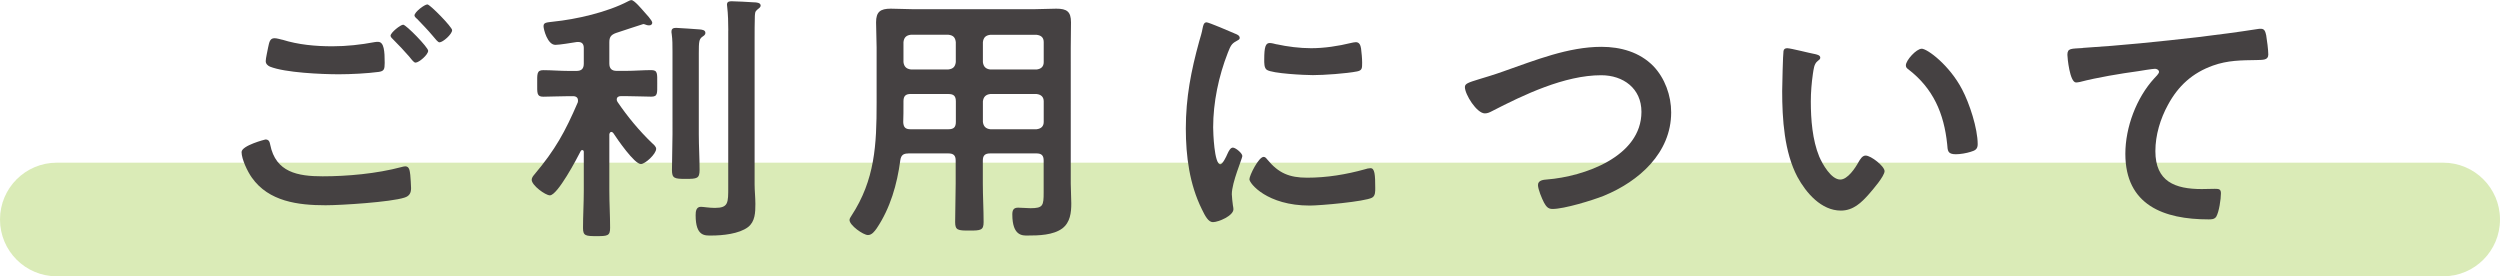
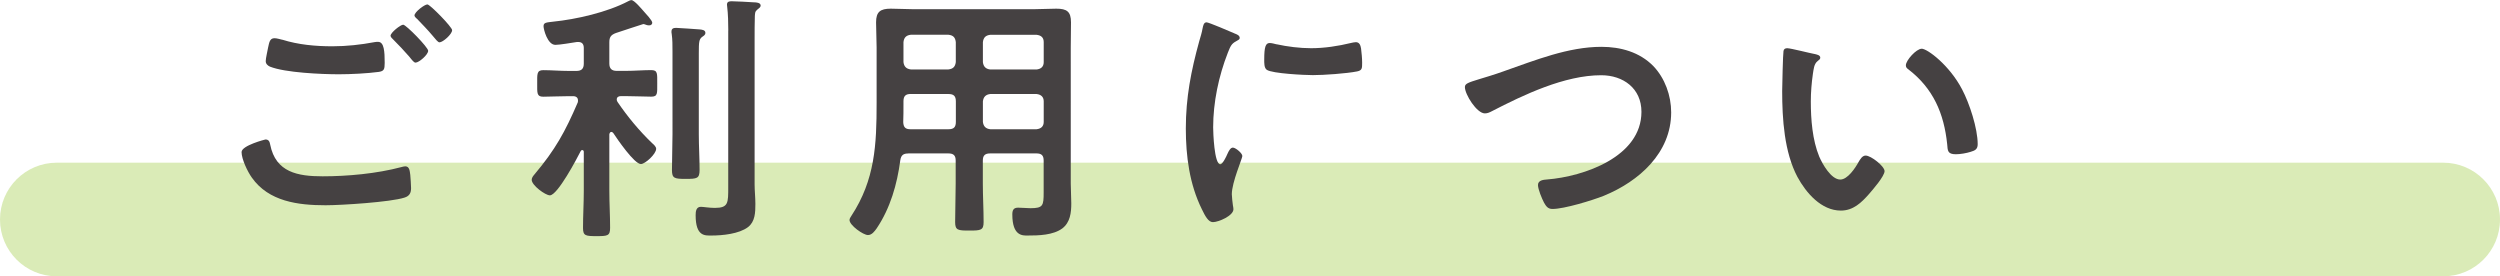
<svg xmlns="http://www.w3.org/2000/svg" id="_イヤー_2" viewBox="0 0 418 46.2">
  <defs>
    <style>.cls-1{fill:#454142;}.cls-2{fill:#84ba0e;opacity:.3;}</style>
  </defs>
  <g id="_ース">
    <g>
      <path class="cls-2" d="M408.5,46.2H9.5c-5.25,0-9.5-4.25-9.5-9.5s4.25-9.5,9.5-9.5H408.5c5.25,0,9.5,4.25,9.5,9.5s-4.25,9.5-9.5,9.5Z" />
      <g>
        <path class="cls-1" d="M44.39,23.32c.57,0,.7,.4,.79,.88,.92,4.62,4.62,5.28,8.76,5.28s9.02-.44,13.16-1.54c.18-.05,.48-.13,.66-.13,.75,0,.75,.88,.84,1.45,.04,.44,.13,1.76,.13,2.2,0,.79-.26,1.32-1.1,1.58-2.29,.75-10.56,1.28-13.2,1.28-4.58,0-9.5-.62-12.32-4.62-.7-.97-1.72-3.08-1.72-4.27,0-1.1,3.96-2.11,4-2.11Zm2.82-16.68c2.68,.84,5.54,1.1,8.36,1.1,2.38,0,4.75-.26,7.08-.7,.18-.04,.4-.04,.57-.04,1.01,0,1.1,1.63,1.1,3.52,0,1.1-.13,1.36-.97,1.5-1.94,.26-4.71,.4-6.69,.4-2.86,0-8.98-.26-11.53-1.28-.4-.18-.7-.48-.7-.92,0-.48,.31-1.76,.4-2.29,.18-.79,.26-1.54,1.06-1.54,.4,0,.97,.18,1.32,.26Zm24.38,1.85c0,.66-1.54,1.98-2.11,1.98-.26,0-.53-.35-1.06-1.01-.84-.97-1.76-1.94-2.68-2.86-.13-.13-.44-.4-.44-.62,0-.53,1.67-1.85,2.11-1.85,.48,0,4.18,3.78,4.18,4.36Zm4-3.43c0,.66-1.54,2.02-2.11,2.02-.26,0-.66-.53-1.14-1.1-.84-1.01-1.72-1.89-2.6-2.82-.18-.13-.44-.4-.44-.57,0-.57,1.67-1.85,2.16-1.85,.44,0,4.14,3.78,4.14,4.31Z" />
        <path class="cls-1" d="M102.23,22.05c-.22,0-.31,.22-.35,.4v9.46c0,2.07,.13,4.09,.13,6.16,0,1.36-.4,1.41-2.24,1.41s-2.29-.04-2.29-1.36c0-2.07,.13-4.14,.13-6.21v-6.51c0-.18-.09-.31-.26-.31-.13,0-.22,.09-.26,.18-.62,1.23-3.87,7.39-5.15,7.39-.75,0-3.04-1.67-3.04-2.6,0-.35,.26-.66,.48-.92,3.48-4.14,5.1-7.09,7.22-12.01,.04-.13,.04-.22,.04-.35,0-.7-.7-.7-.84-.7h-.7c-1.5,0-3.04,.09-4.27,.09-1.1,0-1.01-.62-1.01-2.2s-.09-2.24,1.01-2.24c1.36,0,2.82,.13,4.27,.13h1.28c.88,0,1.23-.4,1.23-1.23v-2.6c0-.62-.26-1.01-.92-1.01h-.22c-.84,.13-2.9,.48-3.61,.48-1.32,0-1.98-2.6-1.98-3.12,0-.62,.48-.62,1.54-.75,3.96-.4,9.11-1.58,12.63-3.43,.18-.09,.35-.18,.53-.18,.48,0,1.72,1.5,2.07,1.89,.31,.35,1.41,1.5,1.41,1.89,0,.26-.22,.44-.48,.44-.13,0-.26,0-.4-.04-.18-.04-.44-.18-.62-.18-.09,0-4,1.32-4.58,1.5-.84,.31-1.1,.7-1.1,1.54v3.56c0,.84,.4,1.23,1.23,1.23h1.5c1.45,0,2.95-.13,4.27-.13,1.1,0,1.01,.57,1.01,2.24s.09,2.2-1.01,2.2c-1.23,0-2.77-.09-4.27-.09h-.79c-.35,0-.7,.13-.7,.57,0,.13,.04,.26,.13,.4,1.67,2.46,3.61,4.8,5.76,6.87,.31,.26,.7,.62,.7,.97,0,.88-1.85,2.55-2.55,2.55-1.1,0-3.96-4.18-4.62-5.19-.09-.09-.18-.18-.31-.18Zm10.21-13.47c0-1.01,0-1.98-.13-2.9-.04-.13-.04-.31-.04-.4,0-.53,.35-.62,.79-.62,.48,0,3.3,.22,3.96,.26,.35,.04,.92,.09,.92,.57,0,.35-.26,.48-.57,.7-.48,.4-.53,.79-.53,2.68v13.6c0,1.98,.13,3.96,.13,5.94,0,1.45-.44,1.5-2.33,1.5s-2.29-.09-2.29-1.5c0-1.98,.09-3.96,.09-5.94V8.58Zm9.33-3.48c0-1.32-.04-2.77-.18-3.92,0-.13-.04-.26-.04-.4,0-.53,.4-.57,.79-.57,.75,0,2.9,.13,3.74,.18,.35,0,1.1,.05,1.1,.53,0,.31-.31,.48-.57,.7-.4,.31-.35,.57-.4,1.06-.04,1.14-.04,2.73-.04,3.92V30.8c0,1.1,.13,2.2,.13,3.3,0,1.41-.04,2.95-1.23,3.87-1.5,1.14-4.27,1.41-6.12,1.41-1.06,0-2.64,.18-2.64-3.39,0-.66,.09-1.41,.88-1.41,.4,0,1.41,.18,2.33,.18,2.29,0,2.24-.84,2.24-3.52V5.1Z" />
        <path class="cls-1" d="M151.89,25.66c-.84,0-1.23,.26-1.36,1.14-.53,4-1.67,8.01-3.96,11.4-.35,.48-.79,1.1-1.45,1.1-.79,0-3.08-1.63-3.08-2.51,0-.26,.18-.48,.31-.7,3.96-6.03,4.22-11.93,4.22-18.88V7.92c0-1.41-.09-2.77-.09-4.18,0-1.76,.7-2.29,2.46-2.29,1.28,0,2.51,.09,3.78,.09h20.11c1.28,0,2.55-.09,3.78-.09,1.76,0,2.46,.48,2.46,2.29,0,1.41-.04,2.77-.04,4.18V30.67c0,1.1,.09,2.25,.09,3.34,0,1.54-.18,3.17-1.5,4.18-1.54,1.14-3.96,1.19-5.81,1.19-.79,0-2.55,.13-2.55-3.52,0-.7,.18-1.14,.97-1.14,.7,0,1.36,.09,2.07,.09,2.11,0,2.2-.44,2.2-2.64v-5.33c0-.84-.35-1.19-1.19-1.19h-7.75c-.88,0-1.23,.35-1.23,1.19v3.83c0,2.16,.13,4.31,.13,6.47,0,1.36-.48,1.41-2.38,1.41s-2.38-.04-2.38-1.41c0-2.16,.09-4.31,.09-6.47v-3.83c0-.84-.35-1.19-1.23-1.19h-6.69Zm.4-9.95c-.88,0-1.23,.35-1.23,1.23v.53c0,.97,0,1.98-.04,2.95,.04,.84,.35,1.19,1.19,1.19h6.38c.88,0,1.23-.35,1.23-1.23v-3.43c0-.88-.35-1.23-1.23-1.23h-6.29Zm7.52-8.67c-.09-.79-.44-1.14-1.23-1.23h-6.29c-.75,.09-1.14,.44-1.23,1.23v3.34c.09,.75,.48,1.14,1.23,1.23h6.29c.79-.09,1.14-.48,1.23-1.23v-3.34Zm13.51,4.58c.75-.09,1.19-.48,1.19-1.23v-3.34c0-.79-.44-1.14-1.19-1.23h-7.75c-.75,.09-1.14,.44-1.23,1.23v3.34c.09,.75,.48,1.14,1.23,1.23h7.75Zm-8.98,8.76c.09,.75,.48,1.14,1.23,1.23h7.75c.75-.09,1.19-.48,1.19-1.23v-3.43c0-.75-.44-1.14-1.19-1.23h-7.75c-.75,.09-1.14,.48-1.23,1.23v3.43Z" />
-         <path class="cls-1" d="M206.4,5.59c.35,.13,.88,.31,.88,.75,0,.26-.18,.31-.62,.57-.75,.4-.92,.79-1.36,1.89-1.54,3.92-2.46,8.32-2.46,12.5,0,.84,.18,6.16,1.19,6.16,.4,0,1.01-1.28,1.19-1.72,.26-.57,.53-1.06,.92-1.06,.44,0,1.58,.92,1.58,1.41,0,.4-1.76,4.4-1.76,6.38,0,.44,.13,1.45,.18,1.85,.04,.22,.09,.48,.09,.66,0,1.1-2.51,2.16-3.43,2.16-.75,0-1.28-.97-1.85-2.16-2.07-4.18-2.68-8.89-2.68-13.51,0-5.15,.88-9.64,2.24-14.57,.22-.75,.44-1.45,.57-2.2,.09-.4,.18-.97,.66-.97,.35,0,4.05,1.58,4.66,1.85Zm5.46,21.04c1.89,2.33,3.74,3.08,6.69,3.08,3.3,0,6.51-.53,9.68-1.41,.22-.09,.66-.18,.92-.18,.7,0,.79,1.06,.79,3.3,0,.53,.04,1.32-.53,1.63-1.23,.66-8.67,1.32-10.43,1.32-7.13,0-10.08-3.7-10.08-4.4,0-.62,1.54-3.74,2.38-3.74,.26,0,.44,.22,.57,.4Zm1.58-19.23c1.81,.4,3.92,.66,5.77,.66,2.2,0,4.53-.35,6.69-.88,.22-.04,.53-.13,.79-.13,.62,0,.79,.53,.88,1.06,.09,.79,.18,1.58,.18,2.38,0,.92,0,1.28-.84,1.45-1.76,.35-5.54,.62-7.39,.62-1.36,0-6.78-.26-7.7-.88-.48-.31-.44-1.23-.44-1.72,0-2.11,.22-2.77,.92-2.77,.31,0,.79,.13,1.14,.22Z" />
+         <path class="cls-1" d="M206.4,5.59c.35,.13,.88,.31,.88,.75,0,.26-.18,.31-.62,.57-.75,.4-.92,.79-1.36,1.89-1.54,3.92-2.46,8.32-2.46,12.5,0,.84,.18,6.16,1.19,6.16,.4,0,1.01-1.28,1.19-1.72,.26-.57,.53-1.06,.92-1.06,.44,0,1.58,.92,1.58,1.41,0,.4-1.76,4.4-1.76,6.38,0,.44,.13,1.45,.18,1.85,.04,.22,.09,.48,.09,.66,0,1.1-2.51,2.16-3.43,2.16-.75,0-1.28-.97-1.85-2.16-2.07-4.18-2.68-8.89-2.68-13.51,0-5.15,.88-9.64,2.24-14.57,.22-.75,.44-1.45,.57-2.2,.09-.4,.18-.97,.66-.97,.35,0,4.05,1.58,4.66,1.85Zm5.46,21.04Zm1.58-19.23c1.81,.4,3.92,.66,5.77,.66,2.2,0,4.53-.35,6.69-.88,.22-.04,.53-.13,.79-.13,.62,0,.79,.53,.88,1.06,.09,.79,.18,1.58,.18,2.38,0,.92,0,1.28-.84,1.45-1.76,.35-5.54,.62-7.39,.62-1.36,0-6.78-.26-7.7-.88-.48-.31-.44-1.23-.44-1.72,0-2.11,.22-2.77,.92-2.77,.31,0,.79,.13,1.14,.22Z" />
        <path class="cls-1" d="M251.52,11.88c5.15-1.8,10.69-4.05,16.24-4.05,3.21,0,6.38,.88,8.67,3.21,1.94,2.02,2.99,4.93,2.99,7.75,0,6.78-5.37,11.53-11.27,13.95-1.89,.75-6.6,2.2-8.58,2.2-.75,0-1.06-.44-1.41-1.06-.35-.66-1.01-2.24-1.01-2.95,0-.79,.92-.88,1.5-.92,6.16-.48,15.8-3.79,15.8-11.31,0-3.92-3.04-6.12-6.73-6.12-6.12,0-12.94,3.26-18.31,6.03-.35,.18-.7,.35-1.14,.35-1.36,0-3.34-3.17-3.34-4.4,0-.57,.53-.75,2.38-1.32,1.01-.31,2.38-.7,4.22-1.36Z" />
        <path class="cls-1" d="M303.38,9.02c.35,.09,.97,.18,.97,.62,0,.26-.18,.35-.44,.57-.62,.48-.66,1.36-.79,2.11-.22,1.54-.35,3.08-.35,4.67,0,2.95,.26,6.42,1.41,9.2,.53,1.23,1.98,3.83,3.52,3.83,1.23,0,2.51-1.94,3.04-2.91,.26-.44,.62-1.1,1.19-1.1,.92,0,3.17,1.8,3.17,2.6,0,.84-1.98,3.12-2.6,3.83-1.28,1.45-2.64,2.77-4.71,2.77-3.26,0-5.81-2.95-7.26-5.63-2.2-4.14-2.55-9.68-2.55-14.35,0-.7,.13-6.29,.22-6.69,.04-.35,.31-.48,.62-.48,.57,0,3.83,.84,4.58,.97Zm17.91-.88c.97,0,4.67,2.77,6.78,6.82,1.23,2.33,2.6,6.51,2.6,9.15,0,.84-.44,1.06-1.19,1.28-.7,.22-1.72,.4-2.46,.4-1.41,0-1.36-.62-1.45-1.67-.53-5.15-2.33-9.33-6.51-12.54-.26-.18-.4-.35-.4-.66,0-.84,1.76-2.77,2.64-2.77Z" />
-         <path class="cls-1" d="M348.24,8.01c6.42-.4,12.85-1.06,19.27-1.8,3.3-.4,6.69-.84,9.99-1.36,.18-.04,.35-.04,.53-.04,.66,0,.75,.57,.88,1.1,.13,.75,.35,2.46,.35,3.21,0,.97-.92,.88-1.94,.92-2.6,.04-4.84,.04-7.31,.92-3.43,1.23-5.81,3.39-7.52,6.56-1.28,2.33-2.11,5.06-2.11,7.75,0,5.1,3.3,6.34,7.75,6.34,.79,0,1.76-.04,2.2-.04,.66,0,1.01,.04,1.01,.75,0,.97-.31,3.12-.79,3.92-.31,.44-.79,.44-1.28,.44-7.48,0-13.91-2.38-13.91-10.96,0-4.44,1.85-9.37,4.84-12.63,.22-.22,.79-.79,.79-1.06,0-.35-.4-.53-.66-.53-.35,0-2.33,.31-2.82,.4-2.95,.4-6.91,1.06-9.73,1.8-.22,.04-.44,.09-.66,.09-1.06,0-1.45-4.18-1.45-4.62,0-1.14,.62-1.01,2.55-1.14Z" />
      </g>
    </g>
  </g>
</svg>